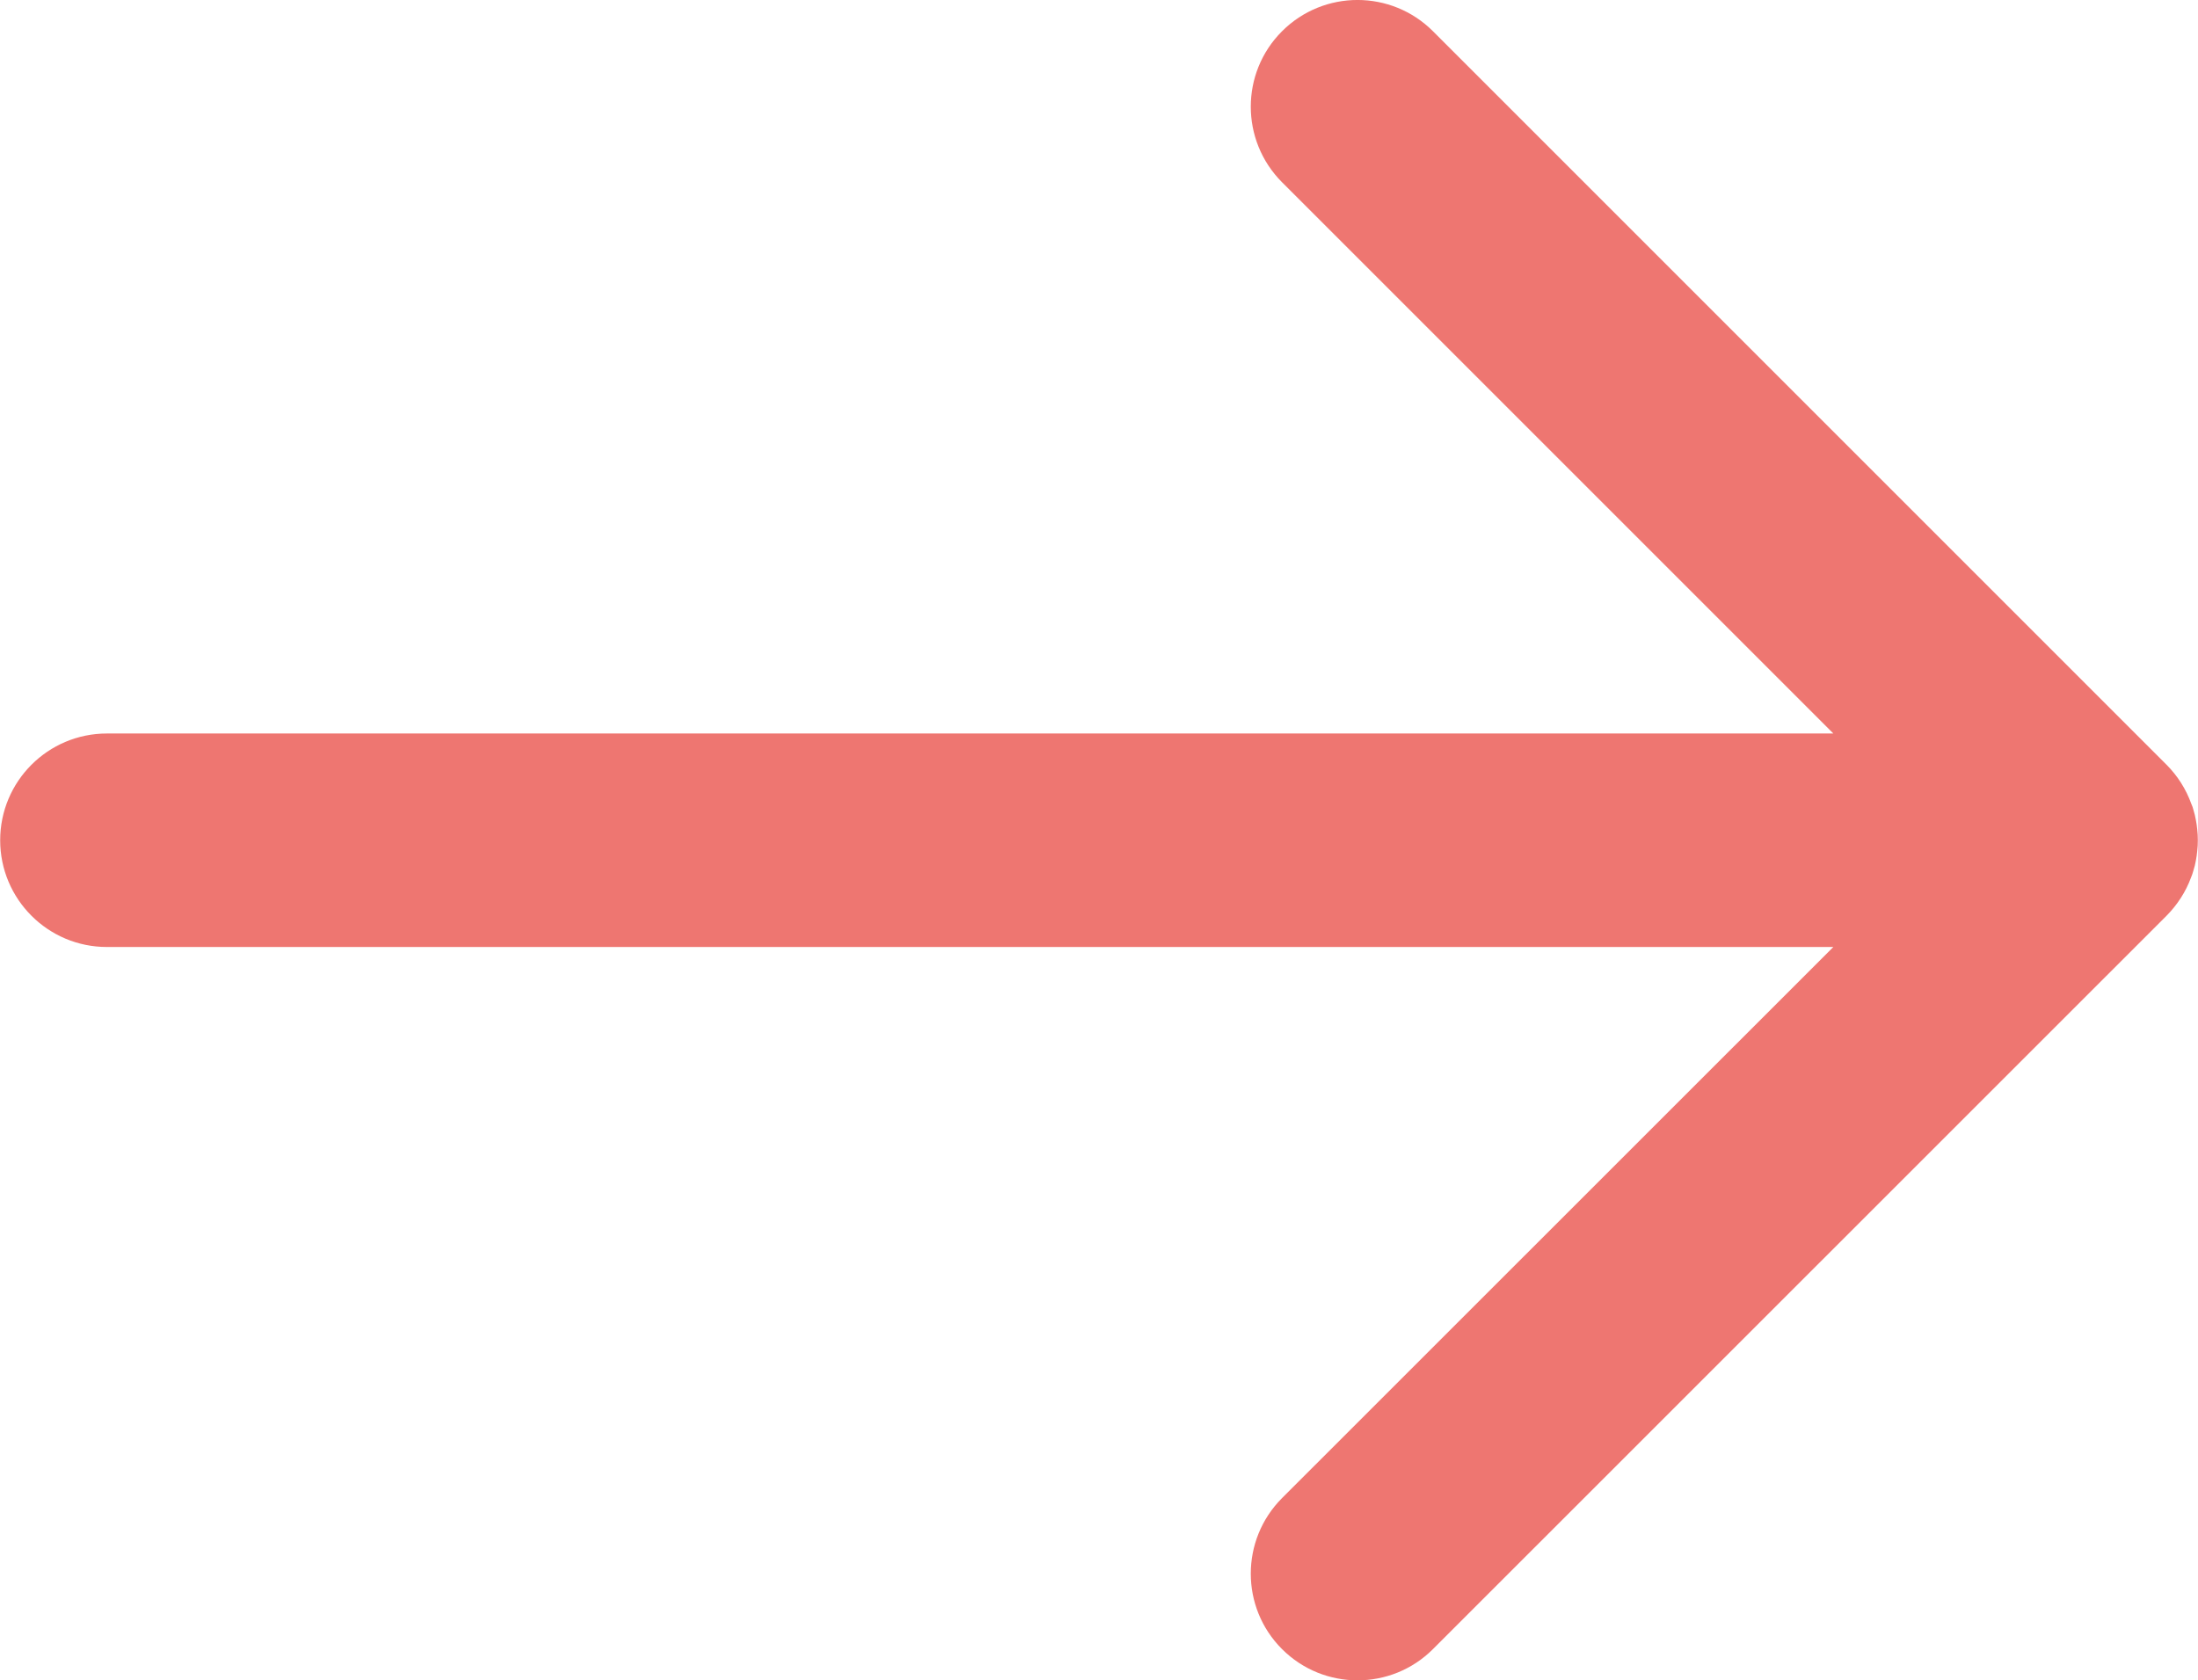
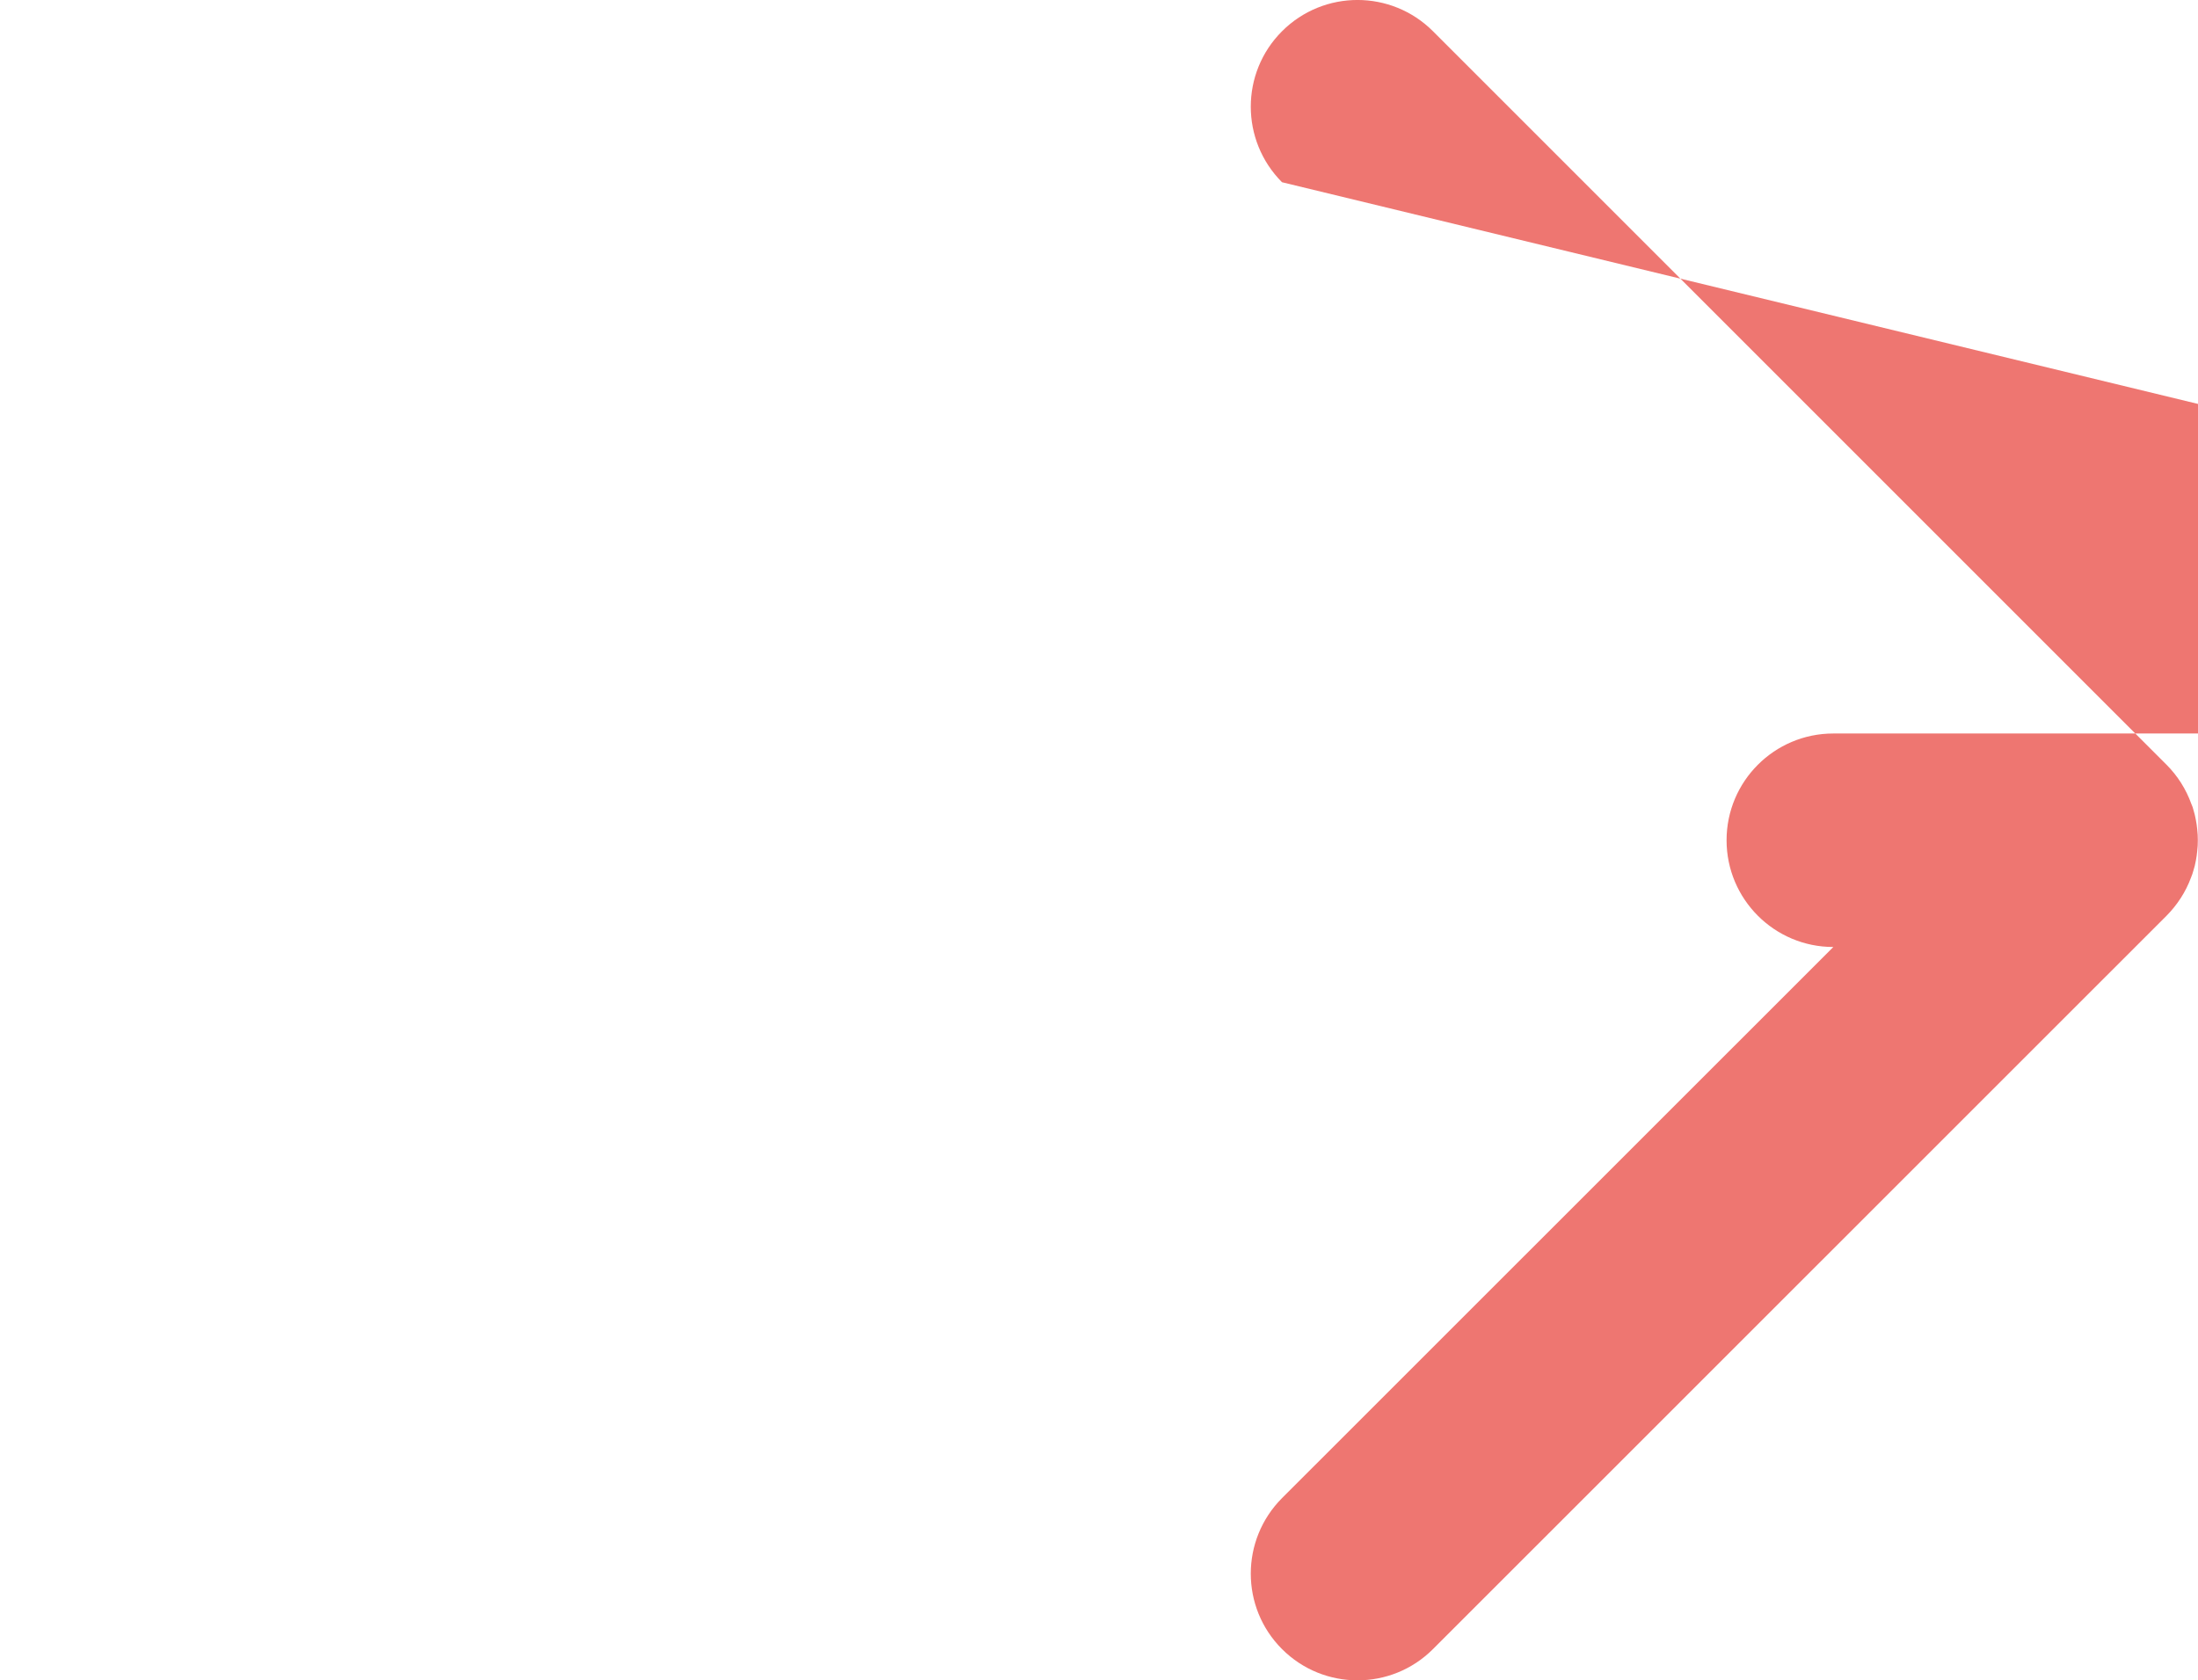
<svg xmlns="http://www.w3.org/2000/svg" id="Lager_2" width="50.84mm" height="38.87mm" viewBox="0 0 144.1 110.19">
  <defs>
    <style>.cls-1{fill:#ee7671;}</style>
  </defs>
  <g id="Lager_1-2">
-     <path class="cls-1" d="M144.1,55.1c0,.24-.01.48-.04.71-.02.22-.05.43-.09.63-.04.22-.09.44-.16.65-.04.15-.09.3-.15.44-.35.96-.91,1.81-1.61,2.52l-48.1,48.09c-1.37,1.37-3.16,2.05-4.95,2.05s-3.58-.68-4.95-2.05c-2.73-2.73-2.73-7.16,0-9.9l36.15-36.14H7c-3.87,0-7-3.14-7-7s3.13-7,7-7h113.2L84.05,11.95c-2.73-2.74-2.73-7.17,0-9.9,2.74-2.74,7.17-2.73,9.9,0l48.1,48.1c.72.72,1.28,1.6,1.63,2.58.06.12.1.25.13.37.07.22.12.44.16.66.04.2.07.41.09.62.03.24.04.48.04.72Z" />
+     <path class="cls-1" d="M144.1,55.1c0,.24-.01.48-.04.71-.02.22-.05.43-.09.63-.04.22-.09.44-.16.65-.04.15-.09.3-.15.44-.35.96-.91,1.81-1.61,2.52l-48.1,48.09c-1.37,1.37-3.16,2.05-4.95,2.05s-3.58-.68-4.95-2.05c-2.73-2.73-2.73-7.16,0-9.9l36.15-36.14c-3.87,0-7-3.14-7-7s3.13-7,7-7h113.2L84.05,11.95c-2.73-2.74-2.73-7.17,0-9.9,2.74-2.74,7.17-2.73,9.9,0l48.1,48.1c.72.72,1.28,1.6,1.63,2.58.06.12.1.25.13.37.07.22.12.44.16.66.04.2.07.41.09.62.03.24.04.48.04.72Z" />
  </g>
</svg>